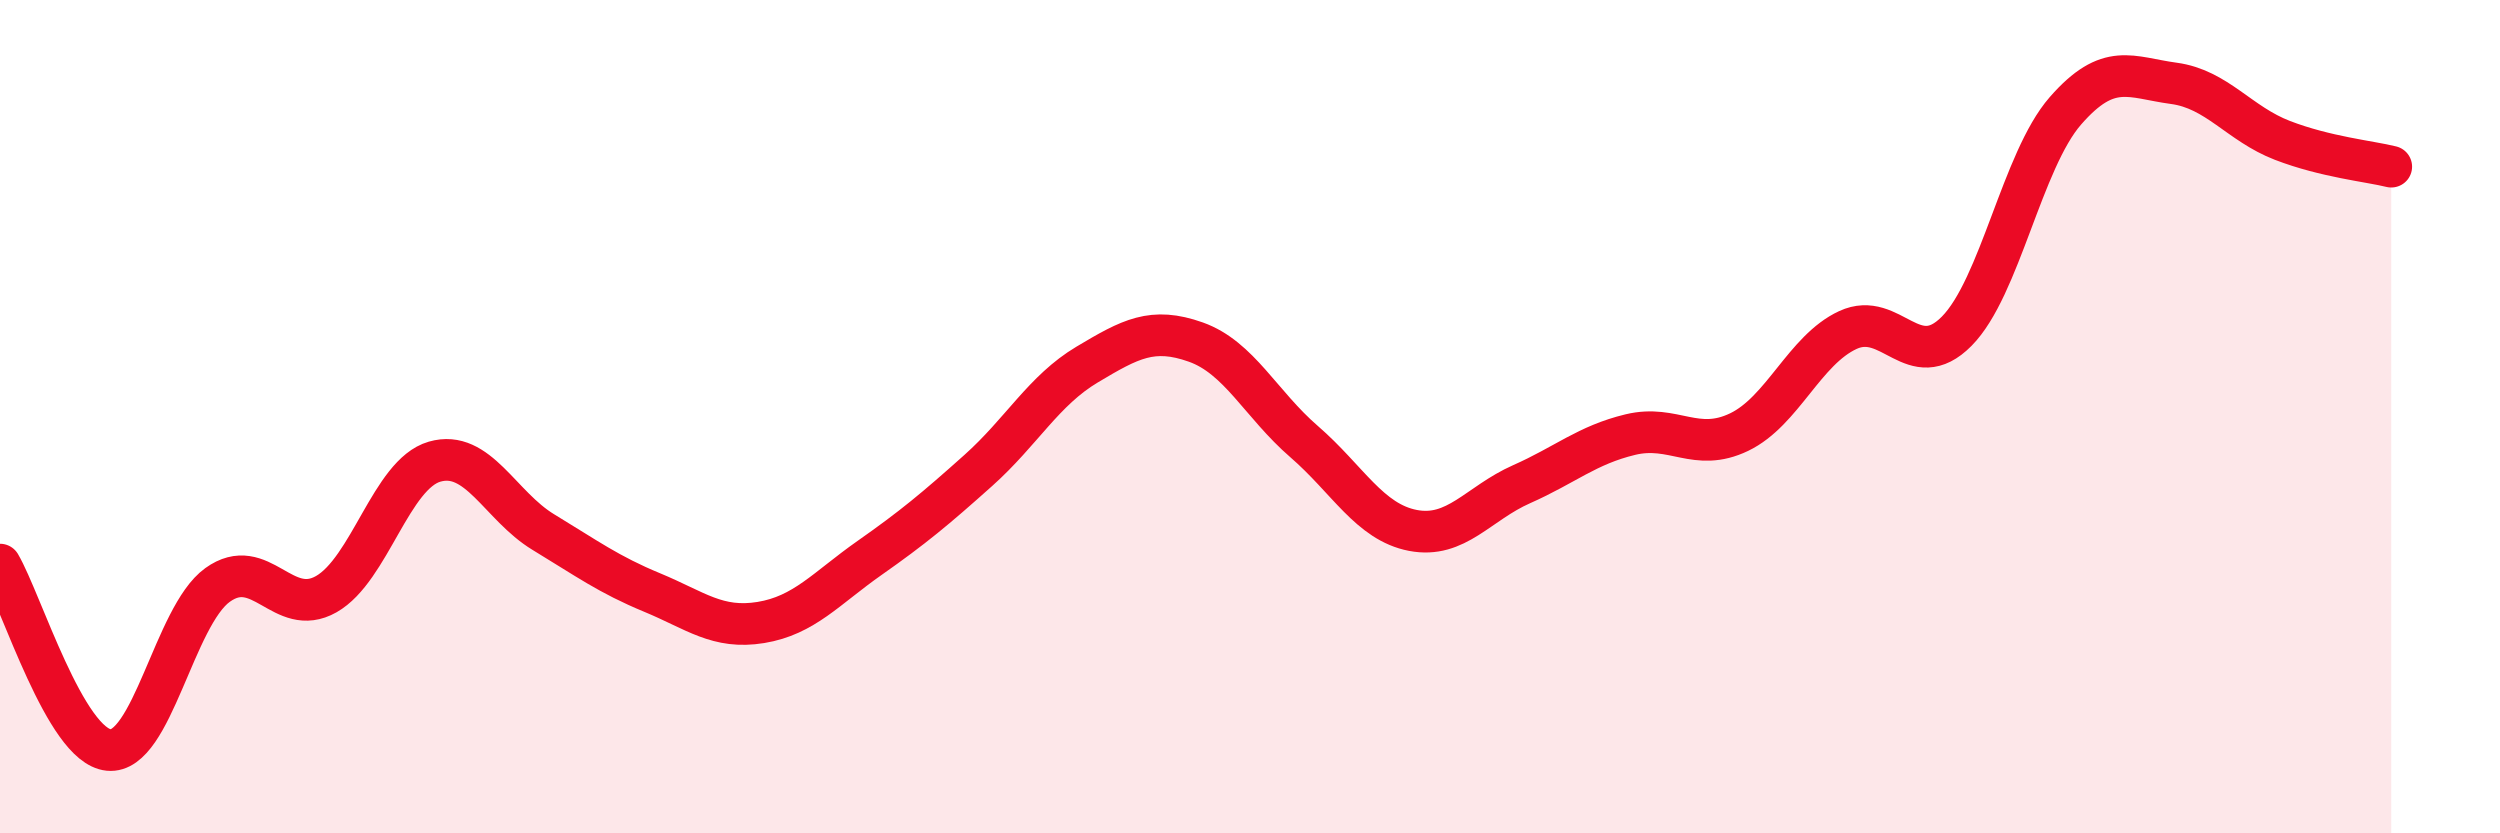
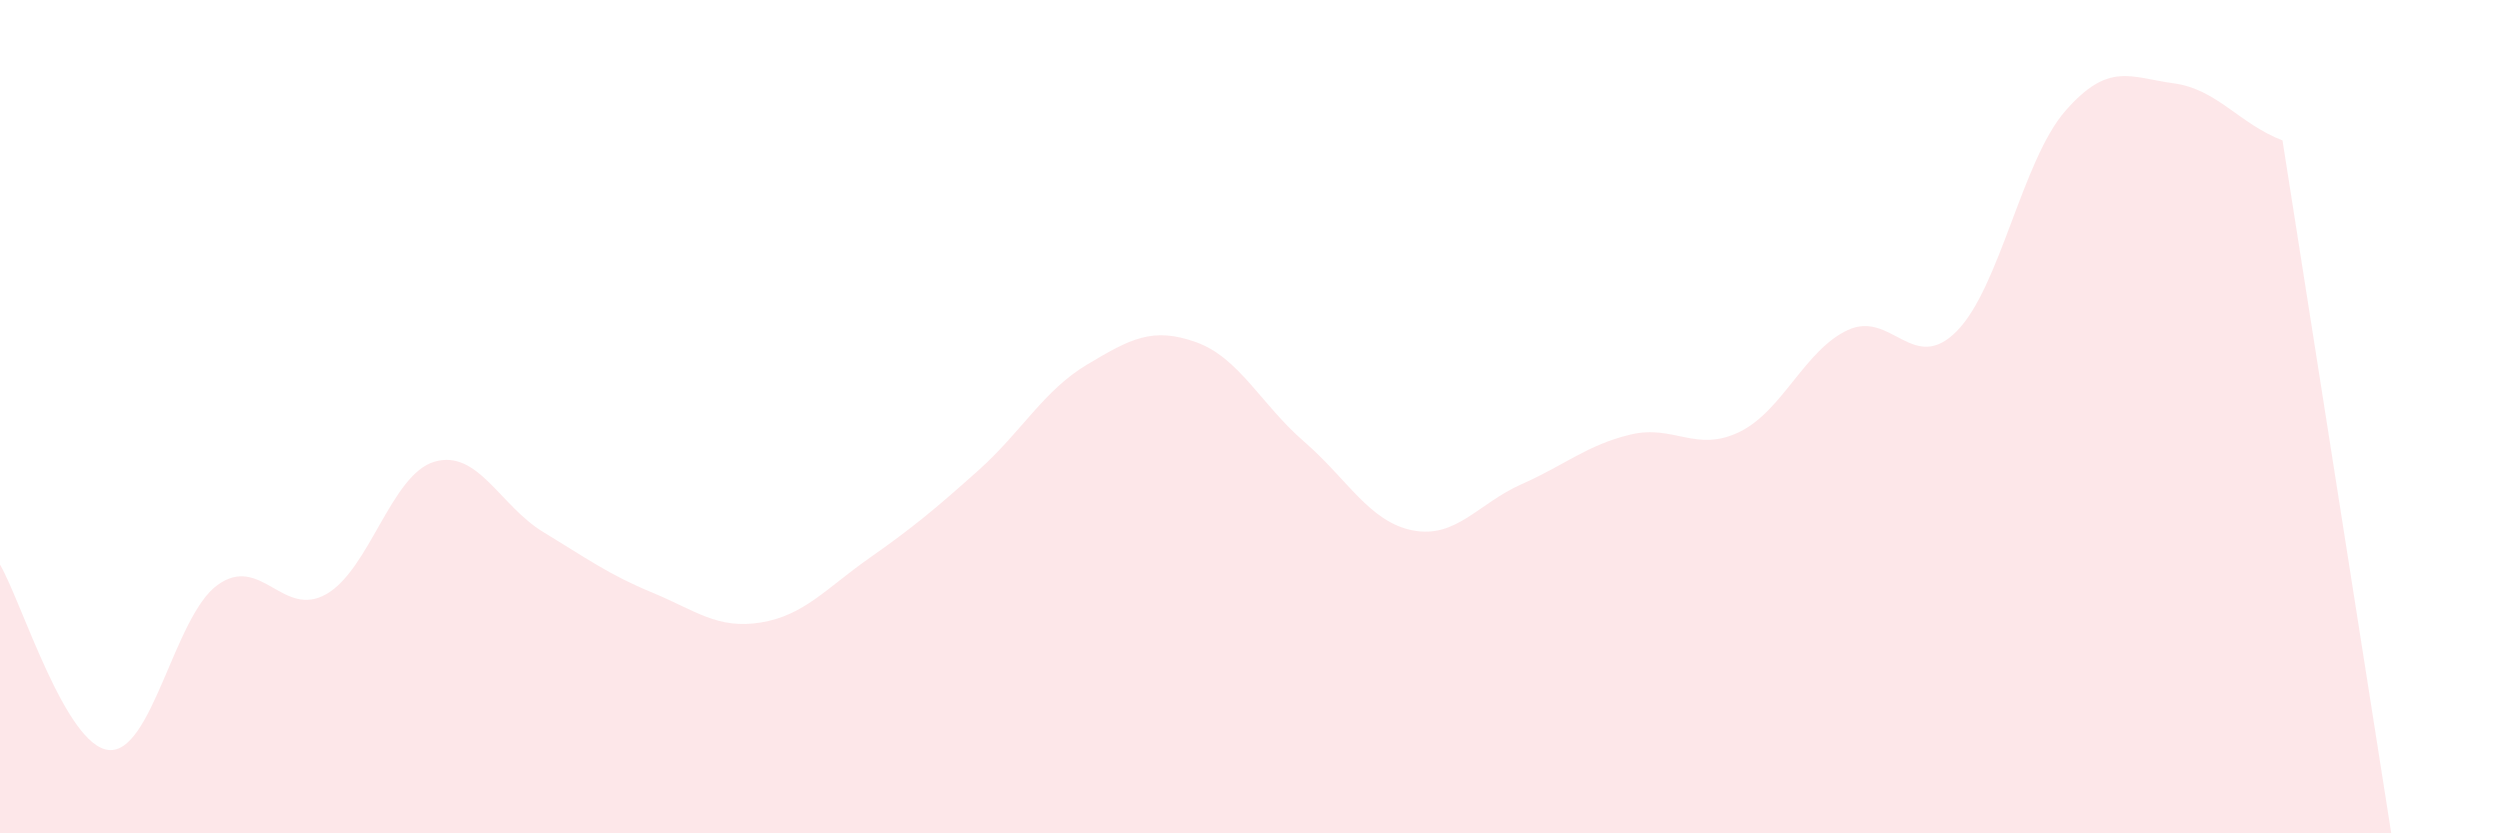
<svg xmlns="http://www.w3.org/2000/svg" width="60" height="20" viewBox="0 0 60 20">
-   <path d="M 0,13.55 C 0.52,14.44 1.57,17.9 2.61,18 C 3.65,18.1 4.18,14.79 5.22,14.04 C 6.26,13.29 6.79,14.85 7.83,14.26 C 8.87,13.67 9.39,11.38 10.43,11.08 C 11.47,10.78 12,12.14 13.04,12.77 C 14.08,13.4 14.61,13.79 15.65,14.22 C 16.69,14.65 17.22,15.11 18.26,14.94 C 19.3,14.77 19.83,14.12 20.87,13.39 C 21.91,12.66 22.44,12.22 23.48,11.29 C 24.52,10.36 25.05,9.37 26.09,8.75 C 27.13,8.13 27.66,7.84 28.7,8.21 C 29.74,8.58 30.26,9.7 31.3,10.6 C 32.34,11.5 32.87,12.53 33.91,12.73 C 34.95,12.93 35.48,12.08 36.52,11.62 C 37.56,11.16 38.09,10.68 39.13,10.43 C 40.17,10.18 40.7,10.87 41.74,10.37 C 42.78,9.87 43.31,8.4 44.35,7.92 C 45.39,7.44 45.92,9 46.96,7.95 C 48,6.9 48.53,3.85 49.57,2.66 C 50.61,1.47 51.13,1.86 52.17,2 C 53.21,2.14 53.74,2.97 54.78,3.37 C 55.82,3.77 56.87,3.87 57.39,4L57.39 20L0 20Z" fill="#EB0A25" opacity="0.1" stroke-linecap="round" stroke-linejoin="round" />
-   <path d="M 0,13.55 C 0.52,14.44 1.57,17.9 2.61,18 C 3.65,18.1 4.18,14.79 5.22,14.04 C 6.26,13.29 6.79,14.85 7.83,14.26 C 8.87,13.67 9.39,11.38 10.43,11.08 C 11.47,10.78 12,12.14 13.04,12.77 C 14.08,13.4 14.61,13.79 15.65,14.22 C 16.69,14.65 17.22,15.11 18.26,14.94 C 19.3,14.77 19.83,14.12 20.87,13.39 C 21.91,12.66 22.44,12.22 23.48,11.29 C 24.52,10.36 25.05,9.37 26.09,8.75 C 27.13,8.13 27.66,7.84 28.7,8.21 C 29.74,8.58 30.26,9.7 31.3,10.6 C 32.34,11.5 32.87,12.53 33.91,12.73 C 34.95,12.93 35.48,12.08 36.52,11.62 C 37.56,11.16 38.09,10.68 39.13,10.43 C 40.17,10.18 40.7,10.87 41.74,10.37 C 42.78,9.87 43.31,8.4 44.35,7.92 C 45.39,7.44 45.92,9 46.96,7.95 C 48,6.9 48.53,3.85 49.57,2.66 C 50.61,1.47 51.13,1.86 52.17,2 C 53.21,2.14 53.74,2.97 54.78,3.37 C 55.82,3.77 56.87,3.87 57.39,4" stroke="#EB0A25" stroke-width="1" fill="none" stroke-linecap="round" stroke-linejoin="round" />
+   <path d="M 0,13.55 C 0.52,14.44 1.57,17.9 2.61,18 C 3.65,18.1 4.18,14.79 5.22,14.04 C 6.26,13.29 6.79,14.85 7.83,14.26 C 8.87,13.67 9.39,11.38 10.43,11.08 C 11.47,10.78 12,12.14 13.04,12.77 C 14.08,13.4 14.61,13.79 15.65,14.22 C 16.69,14.65 17.22,15.11 18.26,14.94 C 19.3,14.77 19.83,14.12 20.87,13.39 C 21.91,12.66 22.44,12.22 23.48,11.29 C 24.52,10.36 25.05,9.37 26.09,8.75 C 27.13,8.13 27.66,7.84 28.7,8.21 C 29.74,8.58 30.26,9.7 31.3,10.6 C 32.34,11.5 32.87,12.53 33.91,12.73 C 34.95,12.93 35.48,12.08 36.52,11.62 C 37.56,11.16 38.09,10.68 39.13,10.43 C 40.17,10.18 40.7,10.87 41.74,10.37 C 42.78,9.87 43.31,8.4 44.35,7.92 C 45.39,7.44 45.92,9 46.96,7.95 C 48,6.9 48.53,3.85 49.57,2.66 C 50.61,1.47 51.13,1.86 52.17,2 C 53.21,2.14 53.74,2.97 54.78,3.37 L57.39 20L0 20Z" fill="#EB0A25" opacity="0.1" stroke-linecap="round" stroke-linejoin="round" />
</svg>